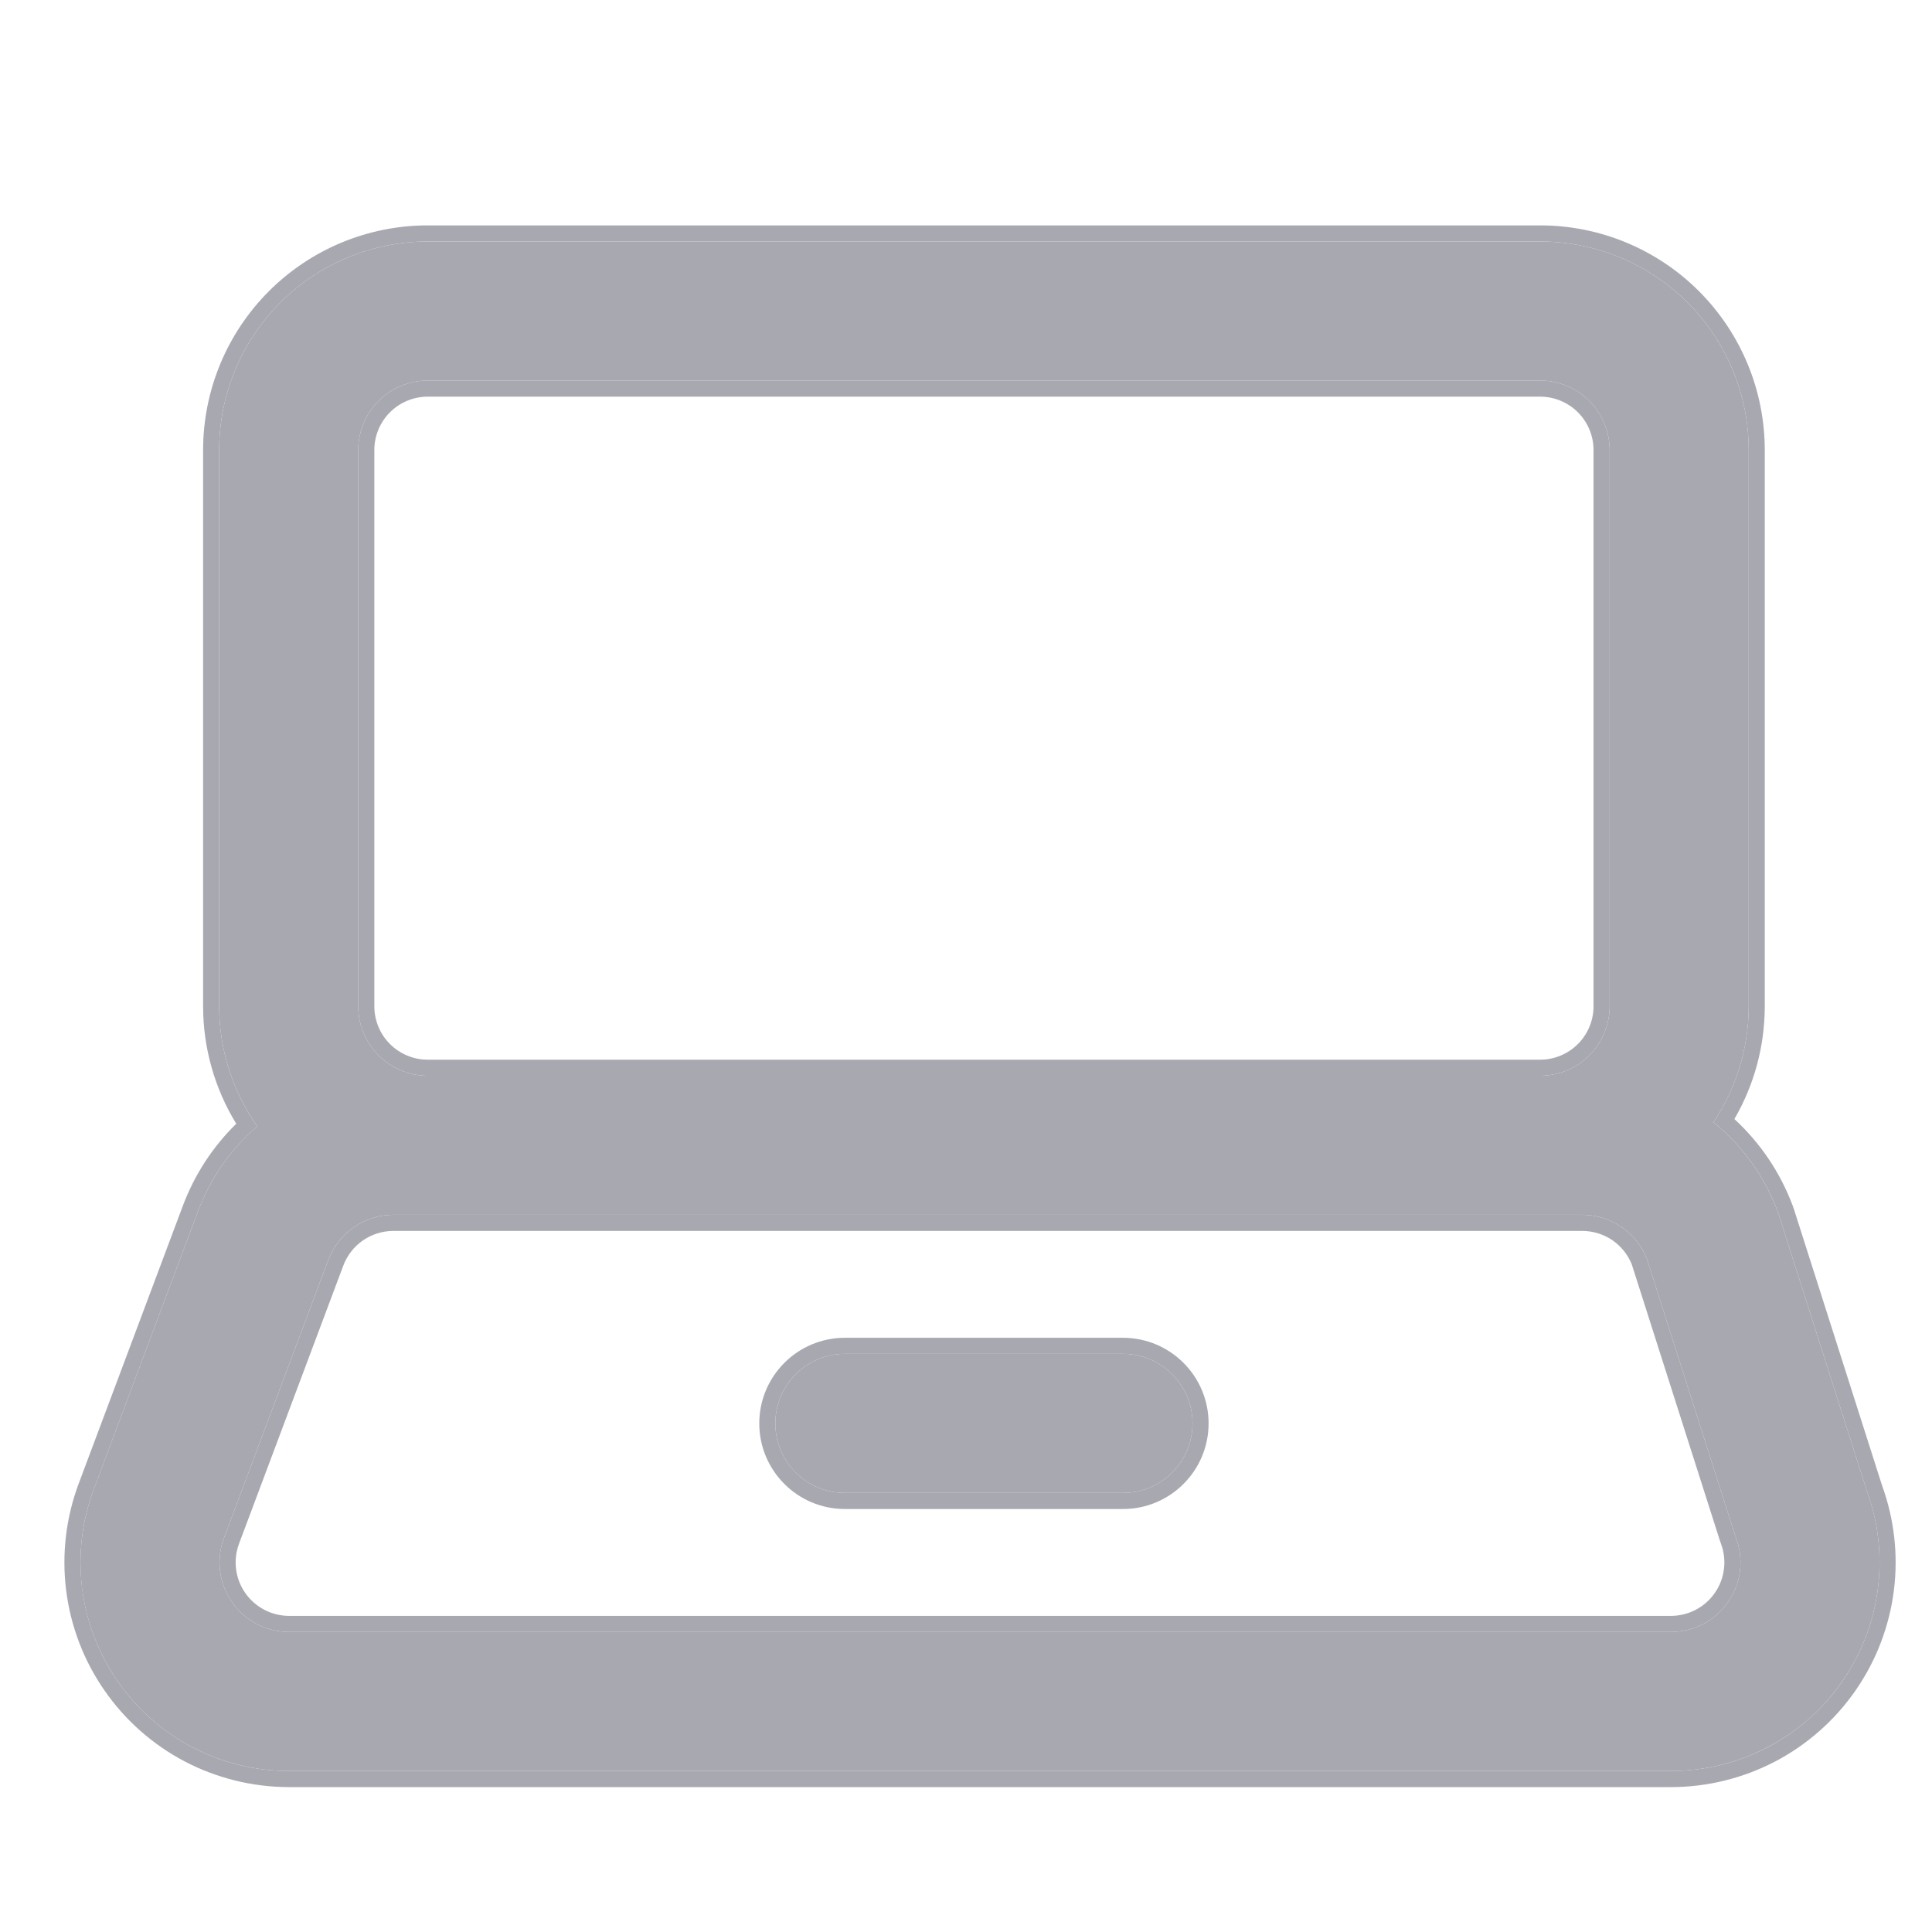
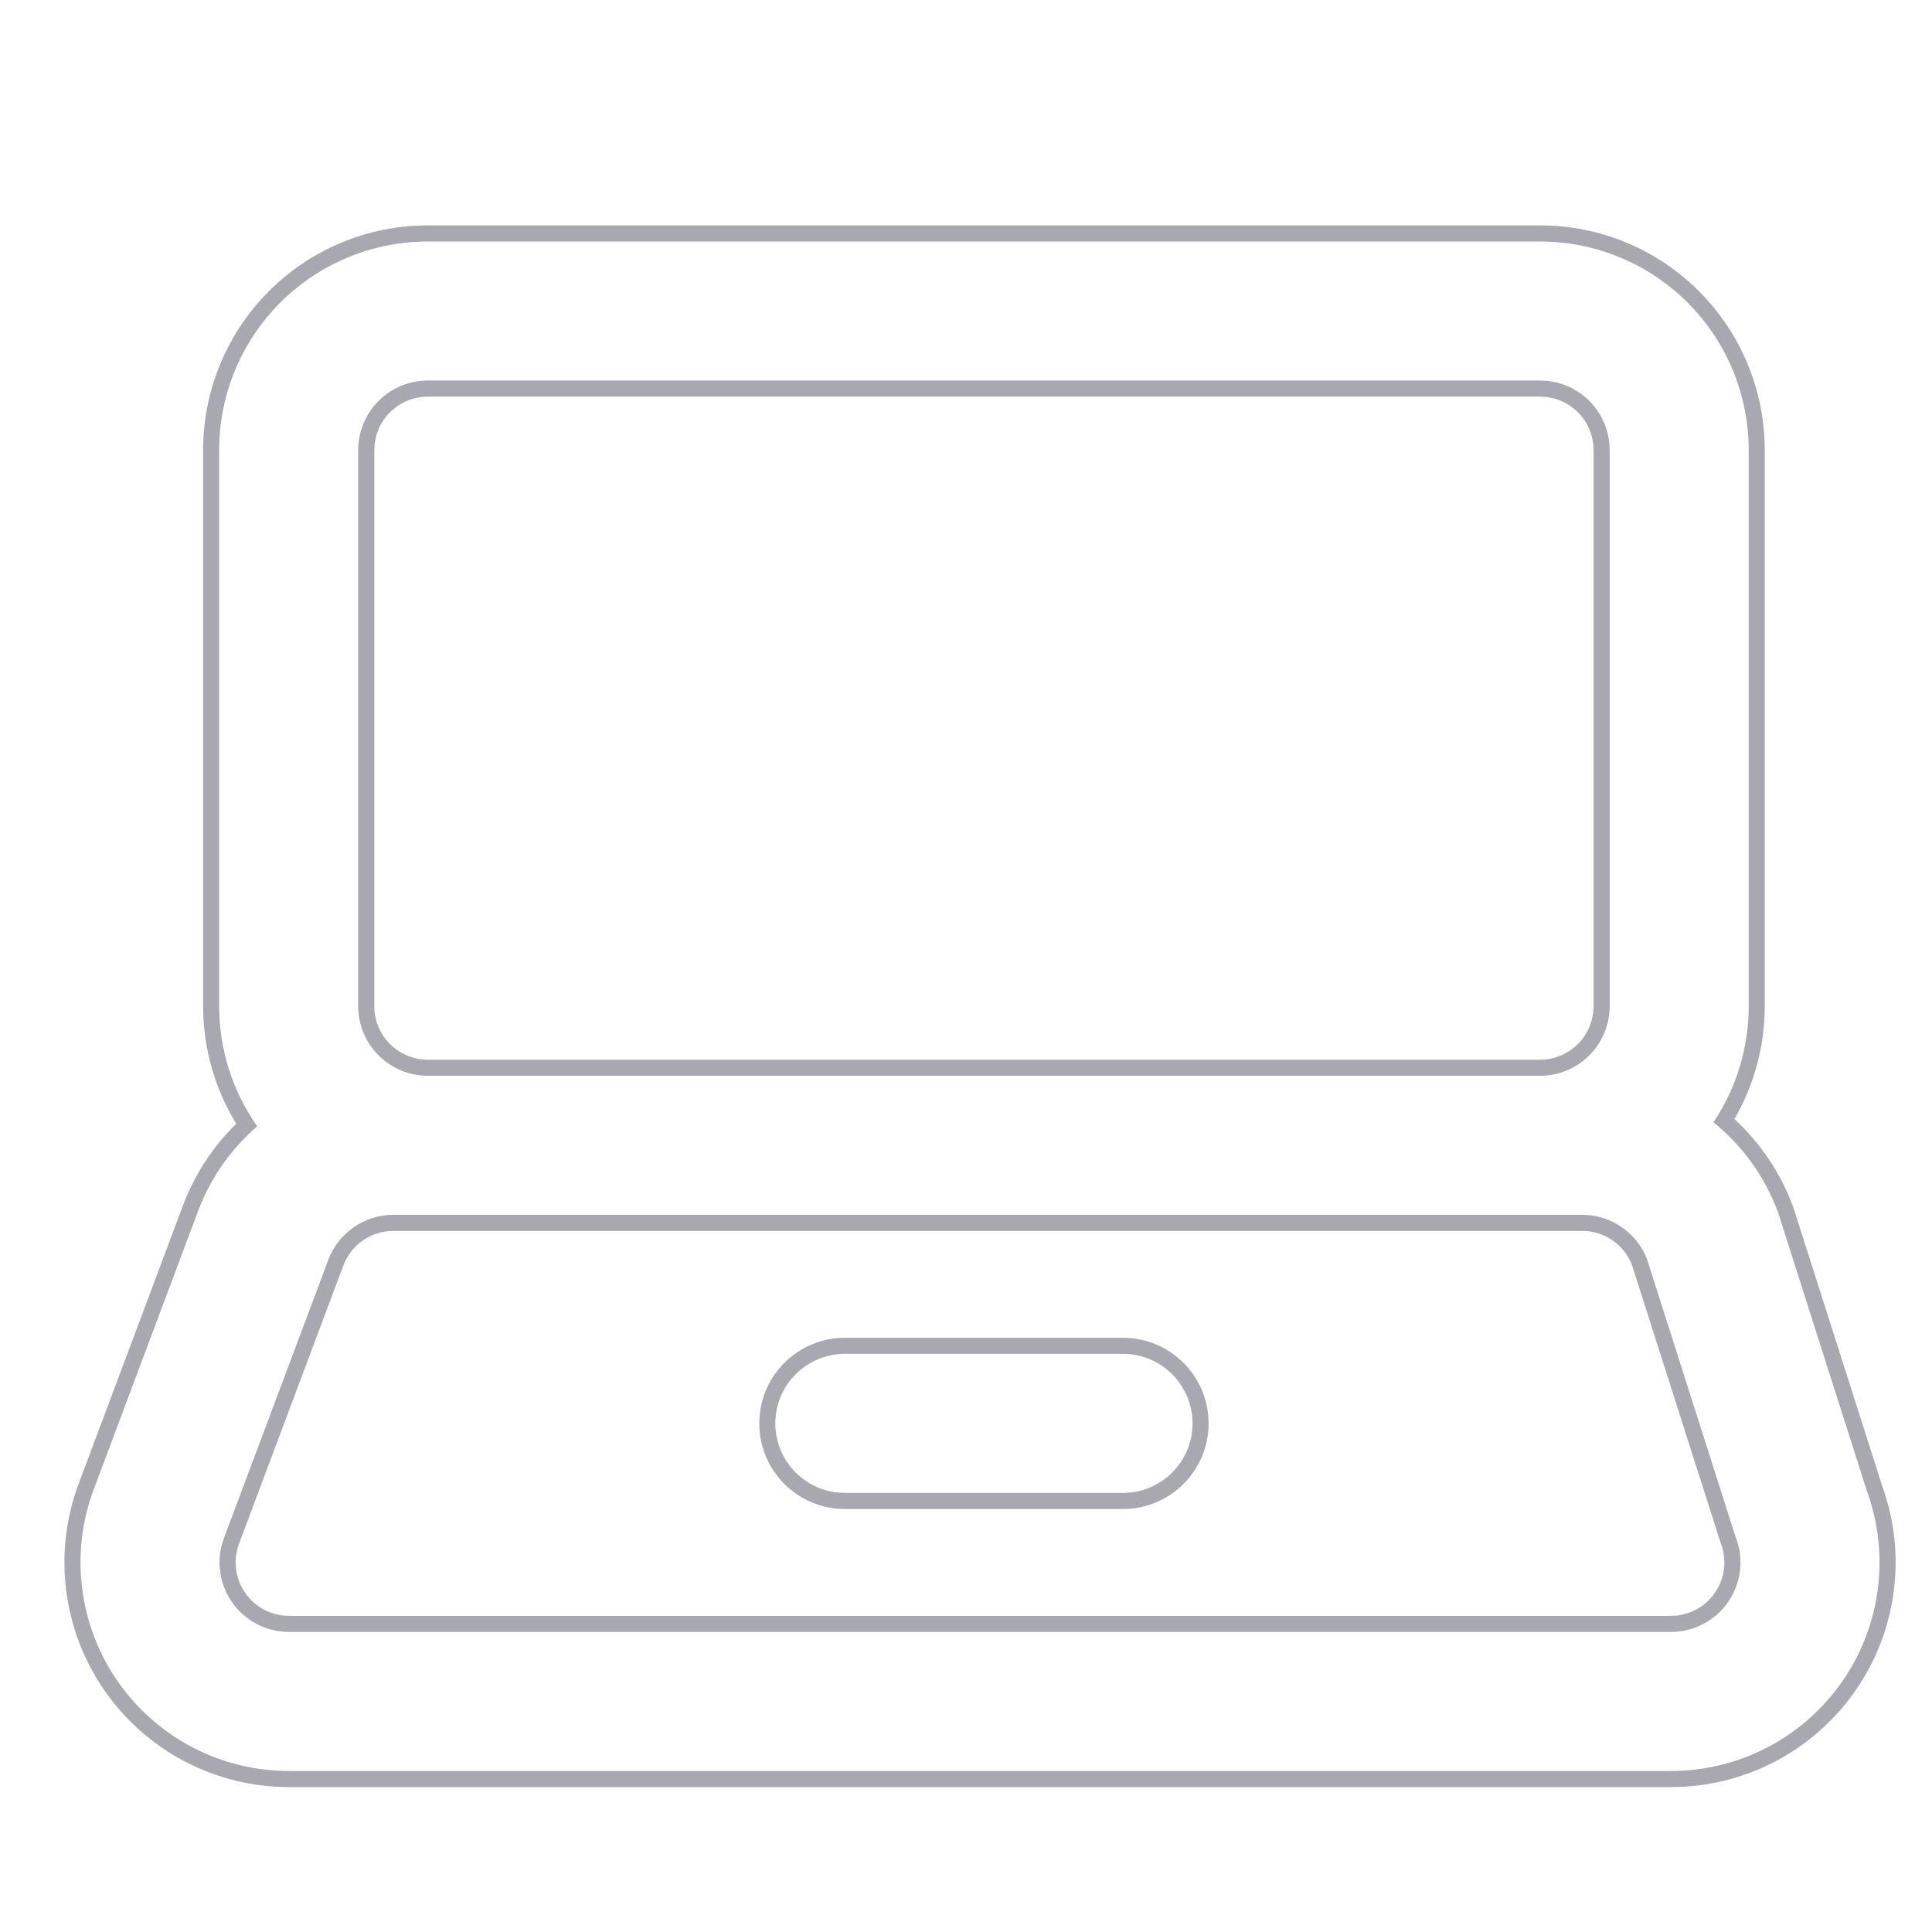
<svg xmlns="http://www.w3.org/2000/svg" width="32" height="32" viewBox="0 0 32 32" fill="none">
  <g clip-path="url(#clip0_2855_21)">
-     <path fill-rule="evenodd" clip-rule="evenodd" d="M7.085 4C6.169 4 5.29 4.364 4.642 5.012C3.994 5.66 3.63 6.538 3.63 7.455V16.667C3.63 17.383 3.853 18.077 4.26 18.655C3.822 19.033 3.484 19.516 3.28 20.061L1.553 24.667C1.357 25.189 1.291 25.75 1.359 26.303C1.428 26.856 1.629 27.384 1.946 27.843C2.263 28.301 2.685 28.676 3.178 28.936C3.671 29.195 4.22 29.332 4.777 29.333L4.781 29.333H15.146H17.448H27.676C27.676 29.333 27.676 29.333 27.677 29.333C28.234 29.333 28.784 29.198 29.278 28.939C29.773 28.681 30.197 28.306 30.515 27.847C30.833 27.389 31.035 26.86 31.104 26.306C31.172 25.763 31.11 25.211 30.922 24.697L29.461 20.115C29.455 20.097 29.449 20.079 29.442 20.061C29.225 19.483 28.858 18.974 28.38 18.588C28.758 18.023 28.964 17.356 28.964 16.667V7.455C28.964 6.538 28.6 5.66 27.952 5.012C27.304 4.364 26.425 4 25.509 4H7.085ZM26.212 20.121H6.51C6.277 20.122 6.049 20.194 5.858 20.328C5.666 20.461 5.519 20.65 5.437 20.869L3.709 25.476C3.644 25.649 3.622 25.836 3.645 26.02C3.668 26.205 3.735 26.381 3.841 26.533C3.946 26.686 4.087 26.811 4.251 26.898C4.415 26.984 4.597 27.029 4.783 27.03H27.676C27.862 27.03 28.045 26.985 28.21 26.899C28.375 26.813 28.516 26.688 28.622 26.535C28.728 26.382 28.796 26.206 28.819 26.021C28.842 25.837 28.82 25.649 28.755 25.475C28.748 25.457 28.742 25.439 28.736 25.421L27.277 20.847C27.193 20.637 27.05 20.456 26.864 20.328C26.673 20.194 26.445 20.122 26.212 20.121ZM7.085 17.818H25.509C25.815 17.818 26.107 17.697 26.323 17.481C26.539 17.265 26.661 16.972 26.661 16.667V7.455C26.661 7.149 26.539 6.856 26.323 6.64C26.107 6.424 25.815 6.303 25.509 6.303H7.085C6.779 6.303 6.487 6.424 6.271 6.64C6.055 6.856 5.933 7.149 5.933 7.455V16.667C5.933 16.972 6.055 17.265 6.271 17.481C6.487 17.697 6.779 17.818 7.085 17.818ZM13.994 22.424C13.358 22.424 12.842 22.94 12.842 23.576C12.842 24.212 13.358 24.727 13.994 24.727H18.6C19.236 24.727 19.752 24.212 19.752 23.576C19.752 22.94 19.236 22.424 18.6 22.424H13.994Z" fill="#A8A8B1" />
    <path fill-rule="evenodd" clip-rule="evenodd" d="M4.777 29.333C4.22 29.332 3.671 29.195 3.178 28.936C2.686 28.676 2.263 28.301 1.946 27.843C1.629 27.384 1.428 26.856 1.36 26.303C1.291 25.75 1.357 25.189 1.553 24.668L3.28 20.061C3.484 19.516 3.822 19.033 4.26 18.656C3.853 18.077 3.63 17.384 3.63 16.667V7.455C3.63 6.538 3.994 5.66 4.642 5.012C5.29 4.364 6.169 4 7.085 4H25.509C26.425 4 27.304 4.364 27.952 5.012C28.6 5.66 28.964 6.538 28.964 7.455V16.667C28.964 17.356 28.758 18.023 28.38 18.588C28.858 18.974 29.226 19.483 29.442 20.061C29.449 20.079 29.455 20.097 29.461 20.115L30.922 24.697C31.11 25.211 31.172 25.763 31.104 26.306C31.035 26.86 30.833 27.389 30.515 27.848C30.197 28.306 29.773 28.681 29.278 28.94C28.784 29.198 28.234 29.333 27.677 29.333H4.781L4.777 29.333ZM31.175 24.611L29.715 20.034C29.708 20.012 29.7 19.99 29.692 19.968C29.486 19.419 29.155 18.929 28.727 18.535C29.054 17.972 29.23 17.329 29.23 16.667V7.455C29.23 6.468 28.838 5.521 28.14 4.823C27.443 4.125 26.496 3.733 25.509 3.733H7.085C6.098 3.733 5.152 4.125 4.454 4.823C3.756 5.521 3.364 6.468 3.364 7.455V16.667C3.364 17.359 3.557 18.032 3.913 18.613C3.525 18.992 3.223 19.455 3.03 19.968L1.303 24.574C1.093 25.136 1.021 25.741 1.095 26.336C1.169 26.932 1.385 27.501 1.727 27.994C2.068 28.488 2.523 28.892 3.054 29.172C3.585 29.451 4.176 29.598 4.776 29.6L4.78 29.6H27.676C28.277 29.6 28.869 29.454 29.402 29.176C29.934 28.897 30.392 28.493 30.734 27.999C31.077 27.505 31.294 26.936 31.369 26.339C31.442 25.756 31.375 25.163 31.175 24.611ZM27.676 27.03C27.862 27.03 28.045 26.985 28.21 26.899C28.375 26.813 28.517 26.688 28.622 26.535C28.729 26.382 28.796 26.206 28.819 26.021C28.842 25.837 28.82 25.649 28.755 25.475C28.748 25.457 28.742 25.439 28.736 25.421L27.277 20.847C27.193 20.637 27.05 20.457 26.864 20.328C26.673 20.194 26.445 20.122 26.212 20.121H6.51C6.277 20.122 6.049 20.194 5.858 20.328C5.666 20.461 5.519 20.651 5.437 20.869L3.709 25.476C3.644 25.649 3.622 25.836 3.645 26.02C3.668 26.205 3.735 26.381 3.841 26.534C3.946 26.686 4.087 26.811 4.251 26.898C4.415 26.984 4.597 27.029 4.783 27.03H27.676ZM4.783 26.764H27.676C27.819 26.764 27.96 26.729 28.087 26.663C28.213 26.597 28.322 26.501 28.403 26.383C28.485 26.266 28.537 26.13 28.554 25.988C28.572 25.846 28.555 25.702 28.505 25.569C28.497 25.547 28.489 25.524 28.482 25.502L27.026 20.938C26.961 20.78 26.852 20.644 26.712 20.546C26.565 20.444 26.39 20.389 26.211 20.388H6.511C6.332 20.389 6.157 20.444 6.01 20.546C5.862 20.649 5.749 20.795 5.686 20.963L3.959 25.569C3.909 25.703 3.892 25.846 3.91 25.988C3.927 26.129 3.979 26.265 4.06 26.382C4.141 26.499 4.249 26.595 4.376 26.662C4.501 26.728 4.641 26.763 4.783 26.764ZM7.085 17.552H25.509C25.744 17.552 25.969 17.458 26.135 17.292C26.301 17.127 26.394 16.901 26.394 16.667V7.455C26.394 7.22 26.301 6.995 26.135 6.829C25.969 6.663 25.744 6.57 25.509 6.57H7.085C6.85 6.57 6.625 6.663 6.459 6.829C6.293 6.995 6.2 7.22 6.2 7.455V16.667C6.2 16.901 6.293 17.127 6.459 17.292C6.625 17.458 6.85 17.552 7.085 17.552ZM12.576 23.576C12.576 22.793 13.211 22.158 13.994 22.158H18.6C19.383 22.158 20.018 22.793 20.018 23.576C20.018 24.359 19.383 24.994 18.6 24.994H13.994C13.211 24.994 12.576 24.359 12.576 23.576ZM25.509 17.818H7.085C6.78 17.818 6.487 17.697 6.271 17.481C6.055 17.265 5.933 16.972 5.933 16.667V7.455C5.933 7.149 6.055 6.856 6.271 6.64C6.487 6.424 6.78 6.303 7.085 6.303H25.509C25.815 6.303 26.108 6.424 26.323 6.64C26.539 6.856 26.661 7.149 26.661 7.455V16.667C26.661 16.972 26.539 17.265 26.323 17.481C26.108 17.697 25.815 17.818 25.509 17.818ZM12.842 23.576C12.842 22.94 13.358 22.424 13.994 22.424H18.6C19.236 22.424 19.752 22.94 19.752 23.576C19.752 24.212 19.236 24.727 18.6 24.727H13.994C13.358 24.727 12.842 24.212 12.842 23.576Z" fill="#A8A8B1" />
  </g>
  <defs>
    <clipPath id="clip0_2855_21">
      <rect width="32" height="32" fill="white" />
    </clipPath>
  </defs>
</svg>